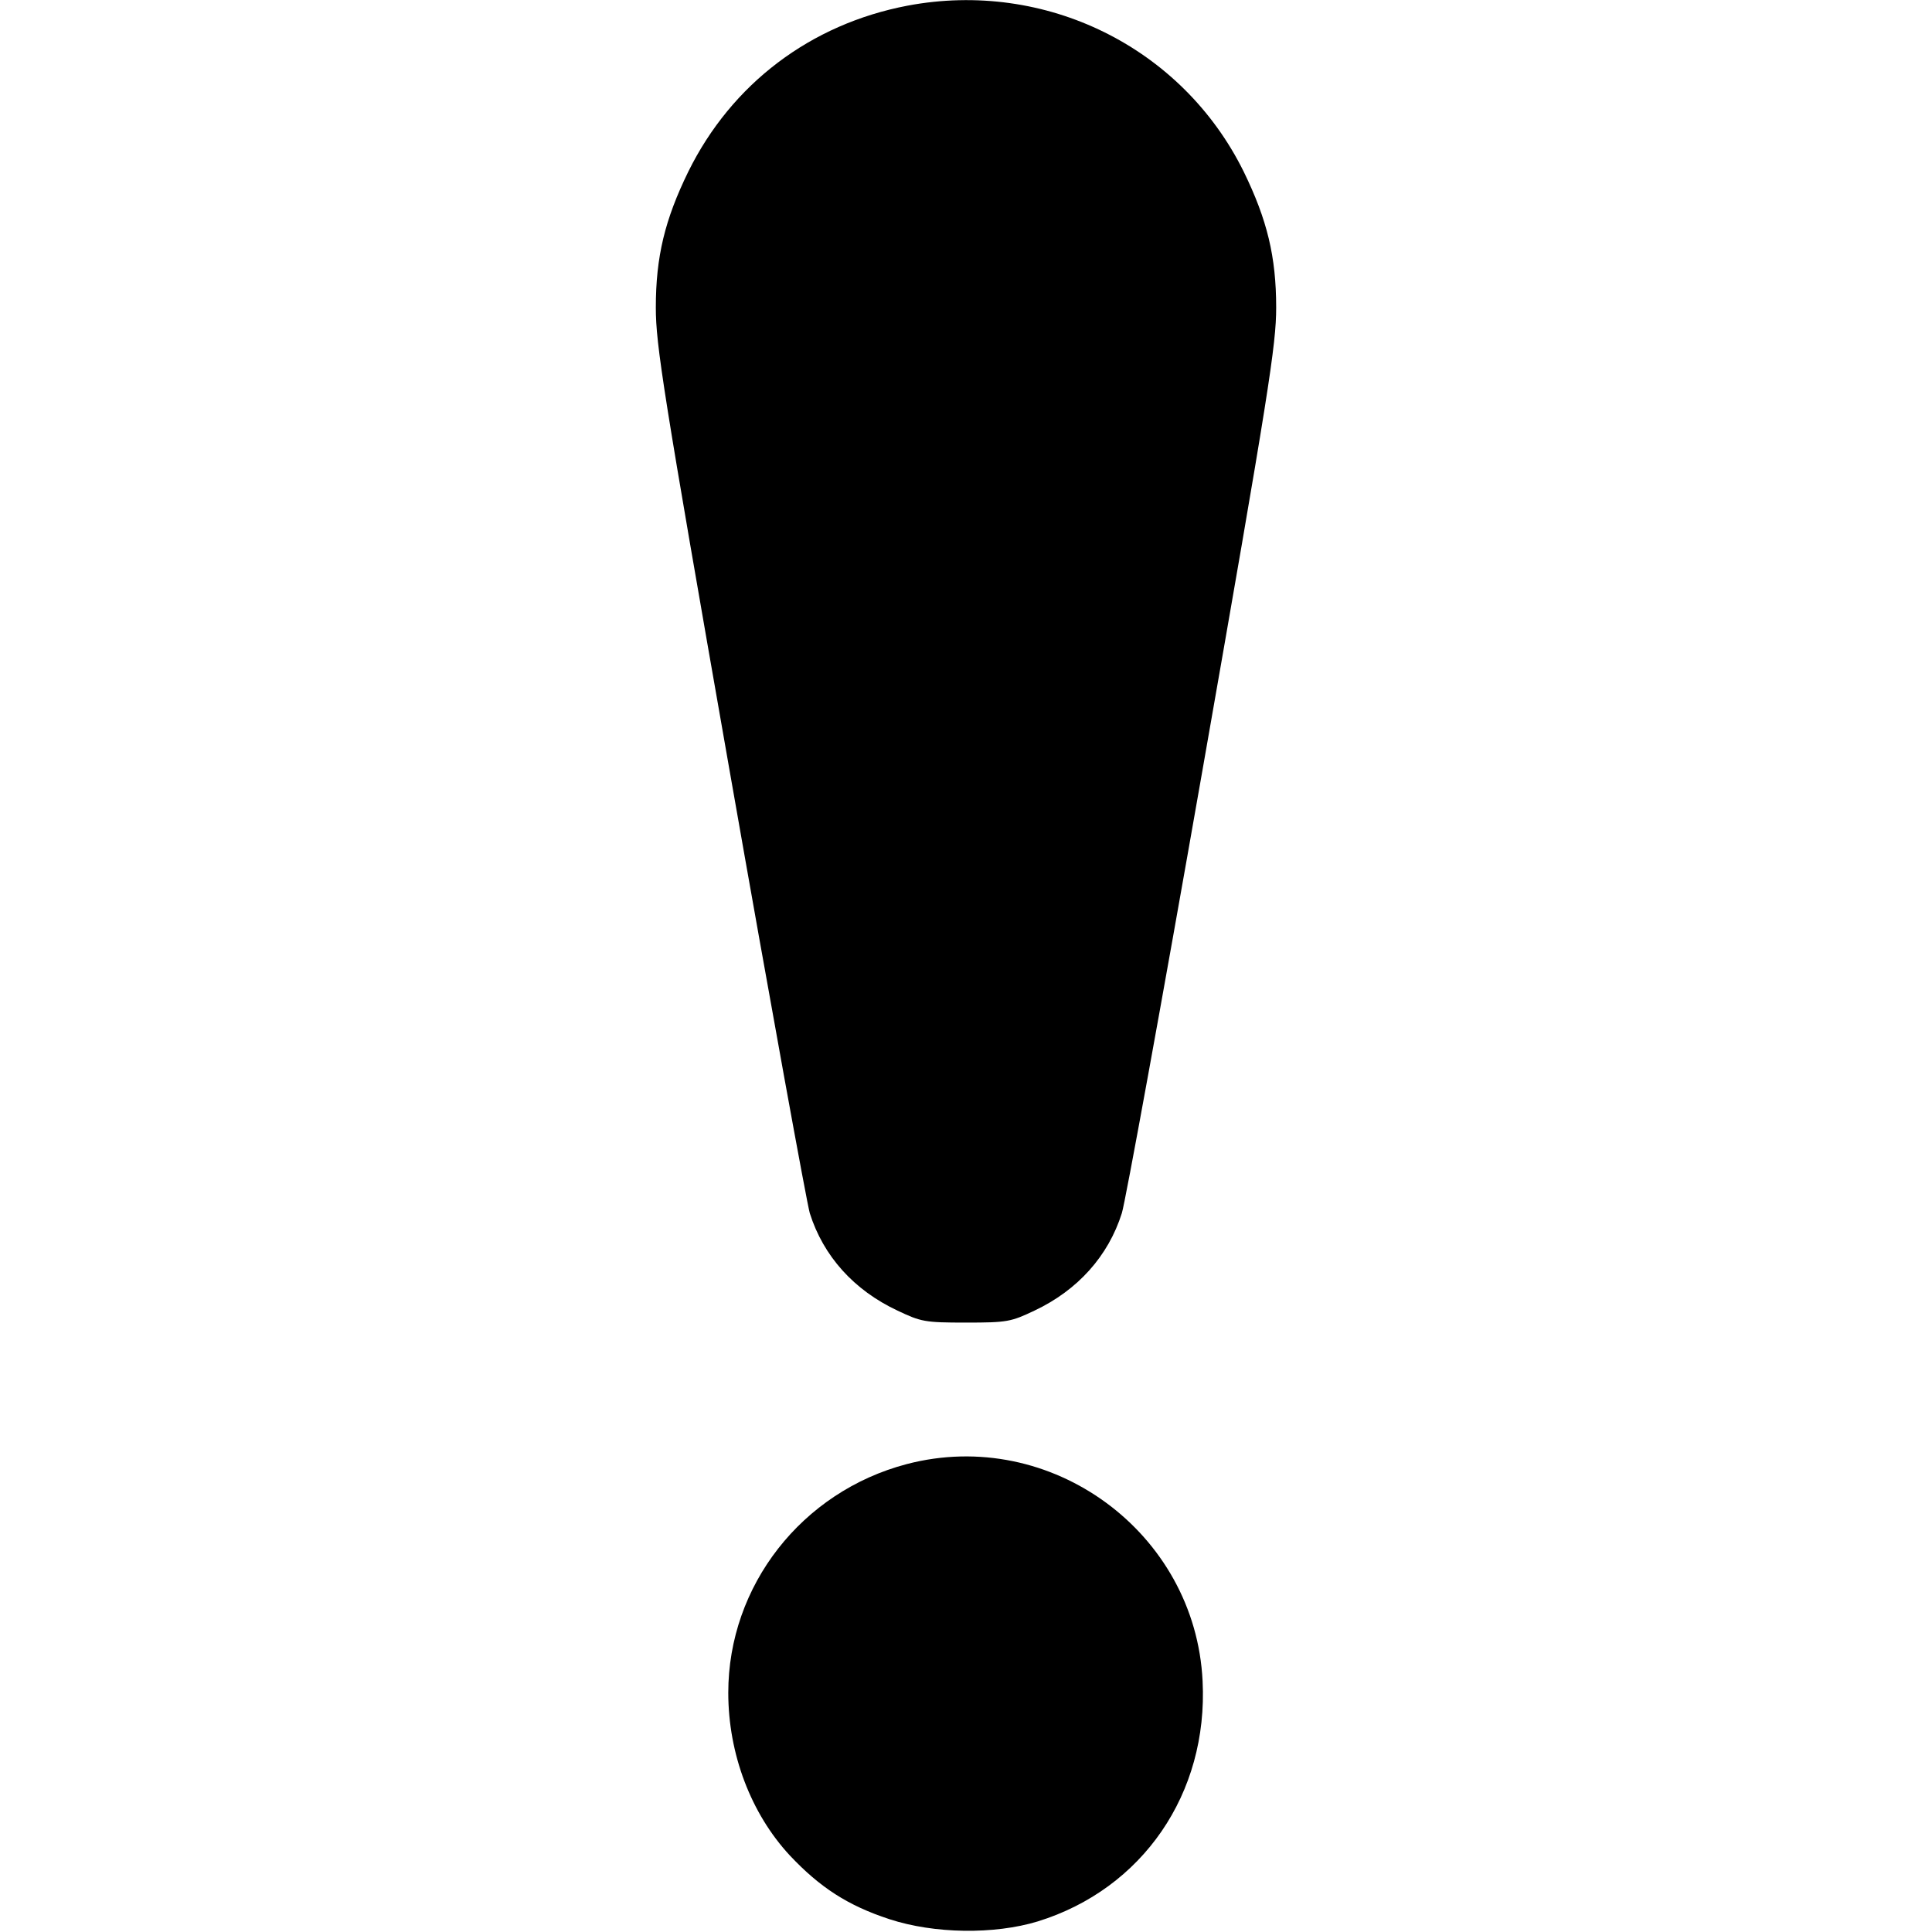
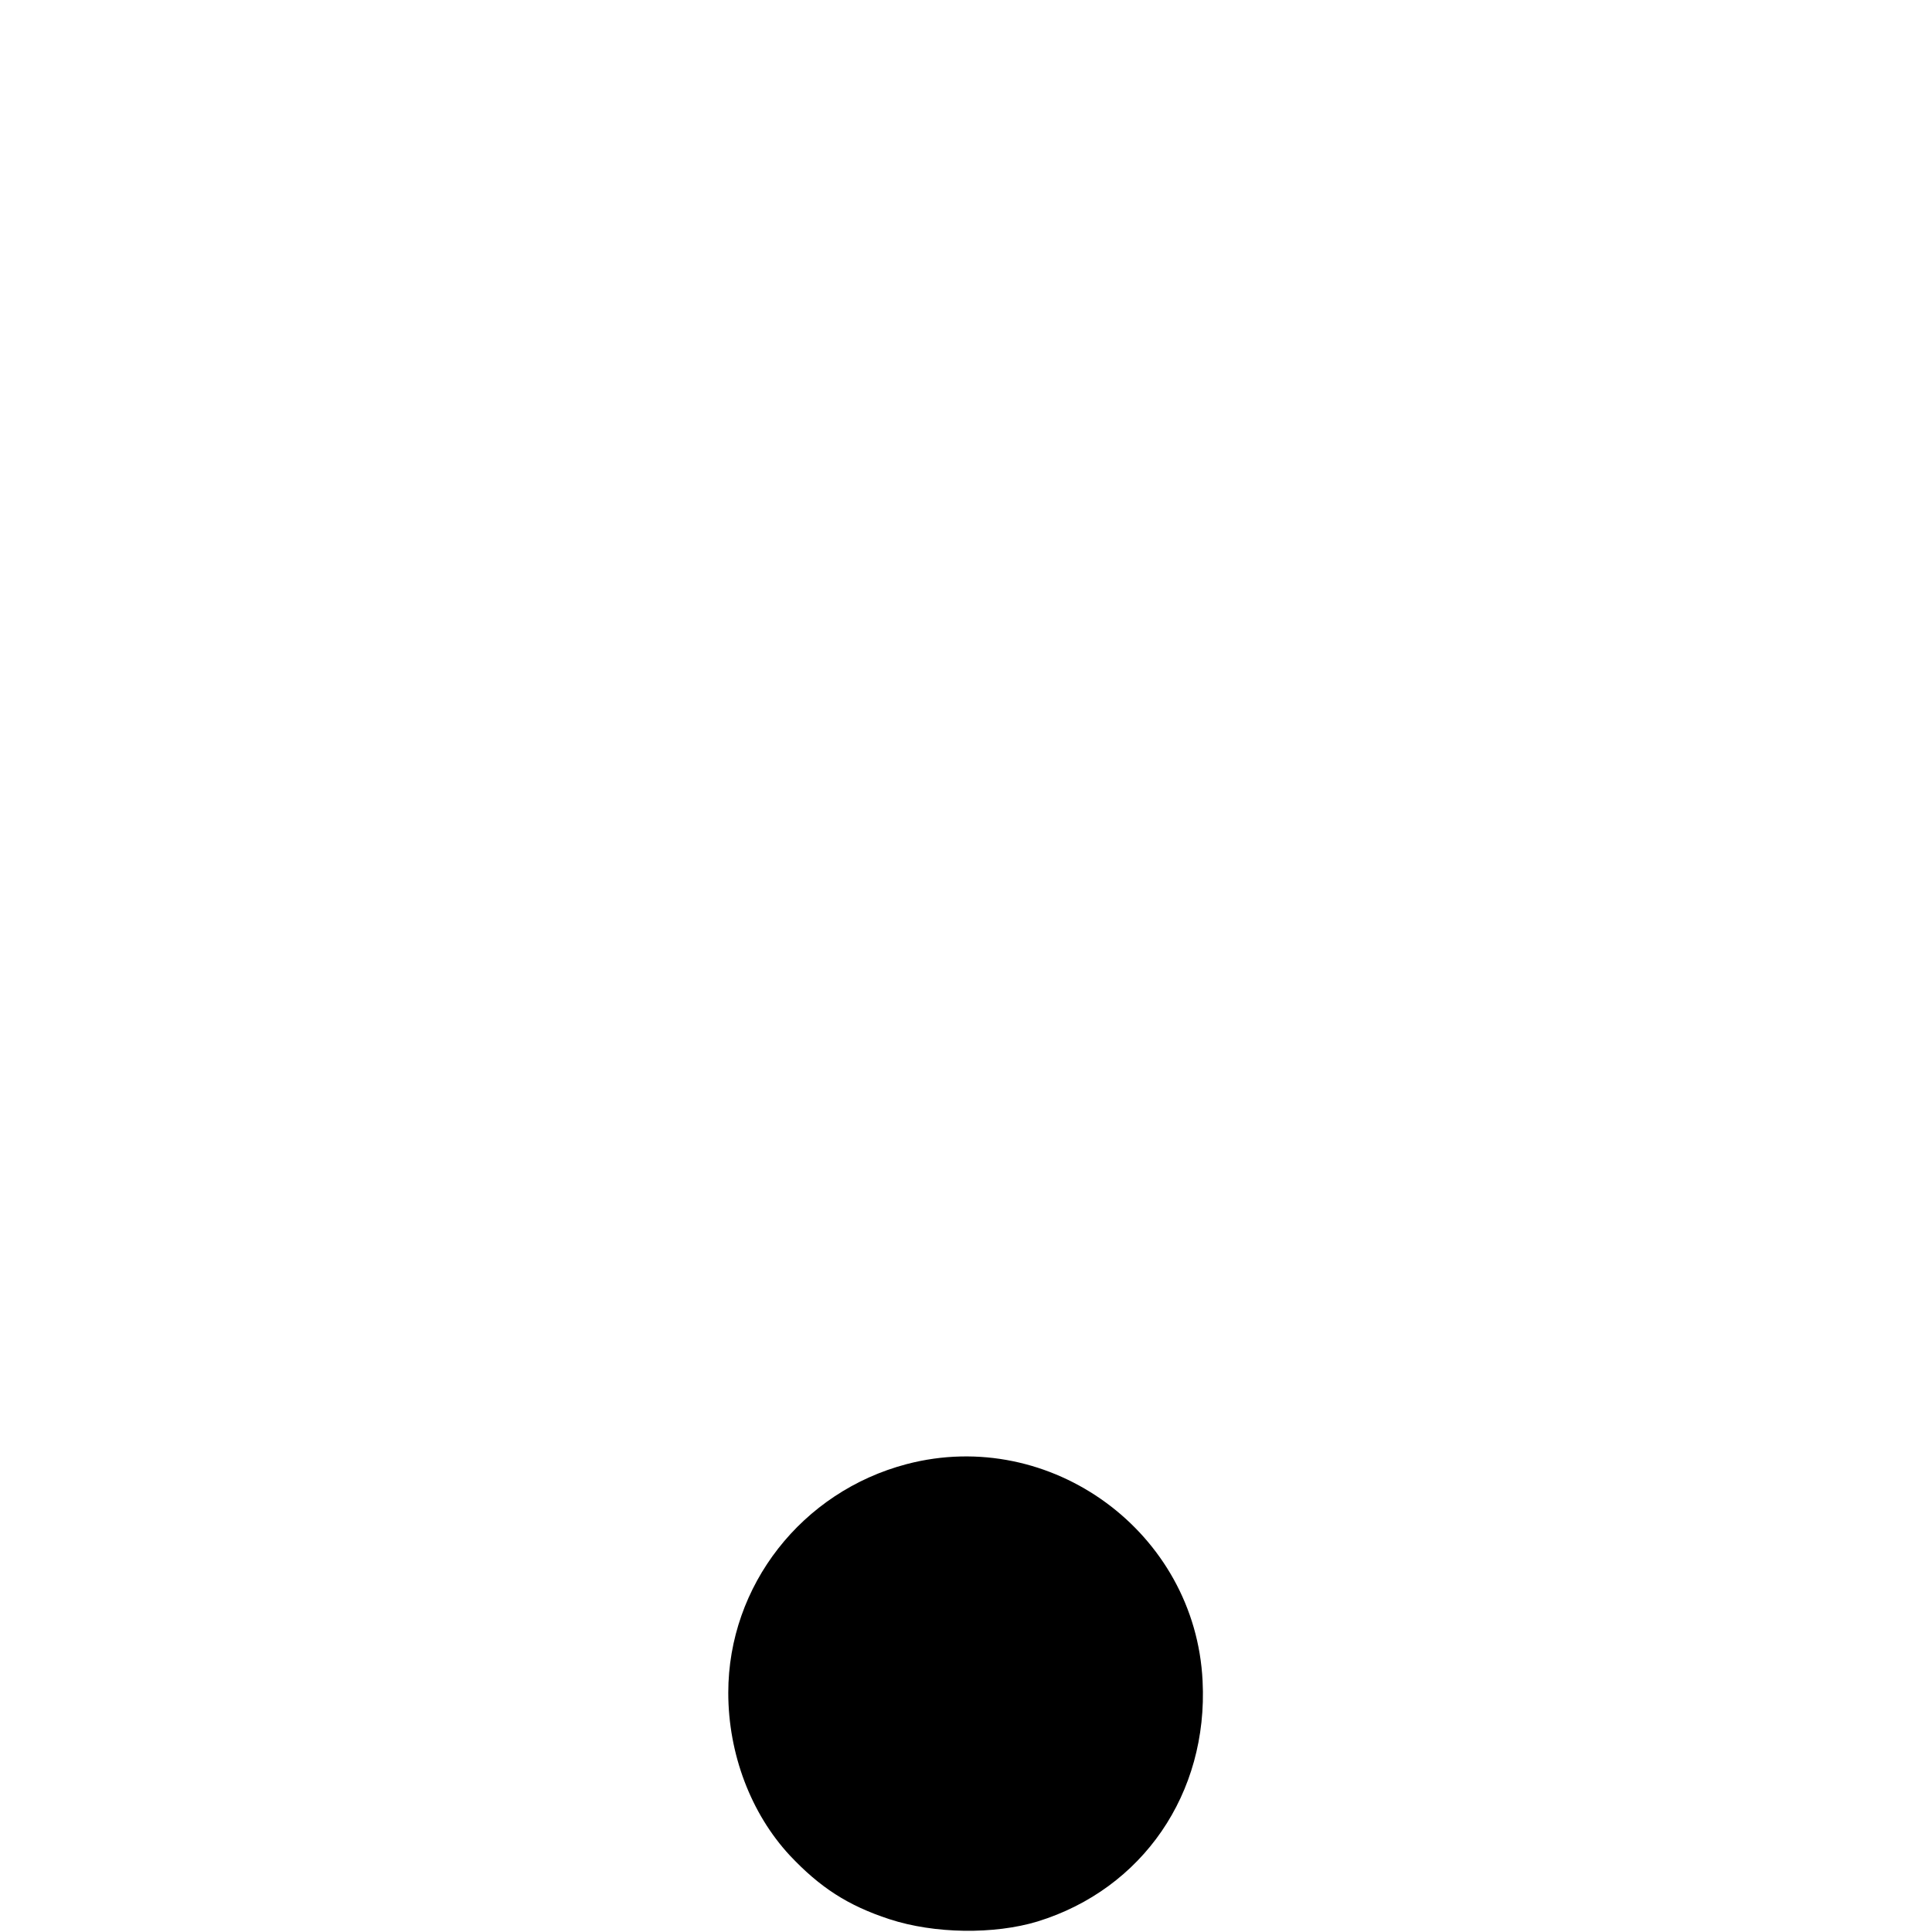
<svg xmlns="http://www.w3.org/2000/svg" version="1.0" width="512pt" height="512pt" viewBox="0 0 512 512" preserveAspectRatio="xMidYMid meet">
  <g transform="translate(0,512) scale(0.1,-0.1)" fill="#000000" stroke="none">
-     <path d="M2405 5105 c-257 -49 -466 -207 -581 -440 -62 -127 -86 -225 -86 -360 0 -99 19 -221 196 -1230 108 -616 204 -1142 212 -1170 36 -114 117 -204 232 -258 63 -30 73 -32 182 -32 109 0 119 2 182 32 114 54 195 144 231 258 9 28 105 554 213 1170 177 1009 196 1131 196 1230 0 135 -24 233 -86 360 -163 330 -525 509 -891 440z" />
    <path d="M2403 1240 c-278 -73 -473 -322 -473 -606 0 -162 60 -320 163 -431 80 -85 154 -133 264 -169 119 -39 278 -41 393 -6 278 86 452 339 437 637 -19 394 -402 675 -784 575z" />
  </g>
</svg>